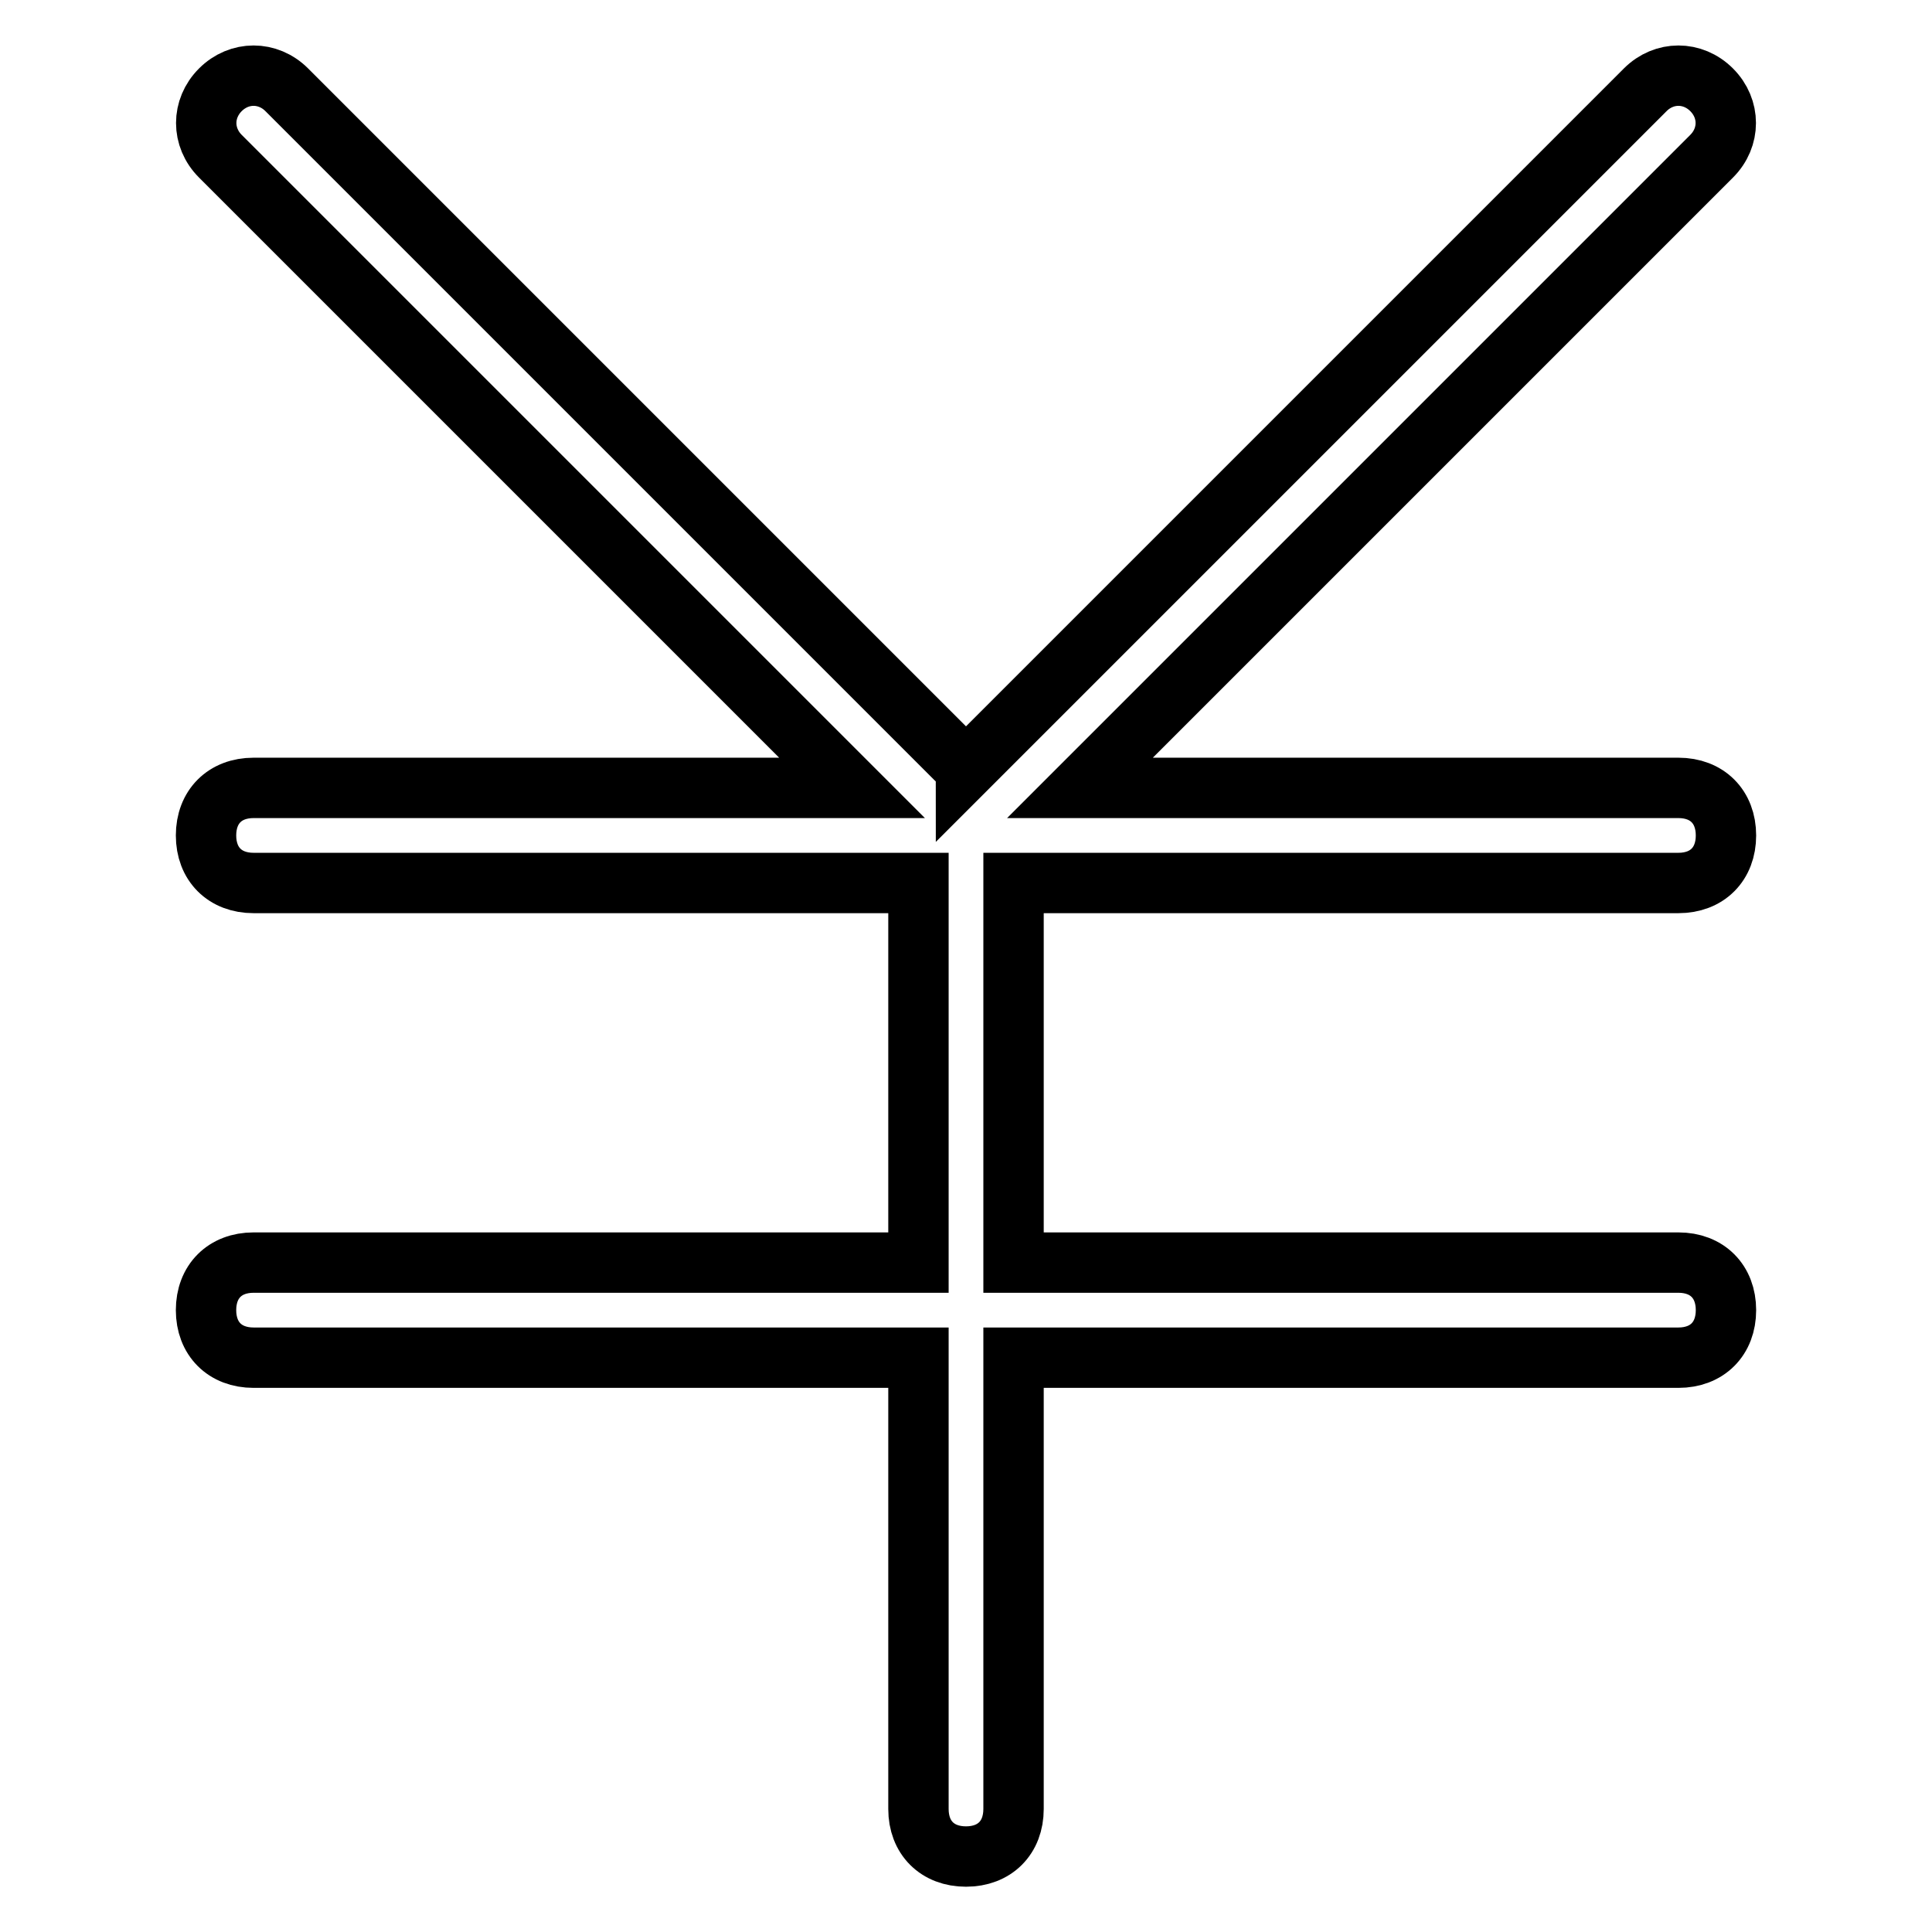
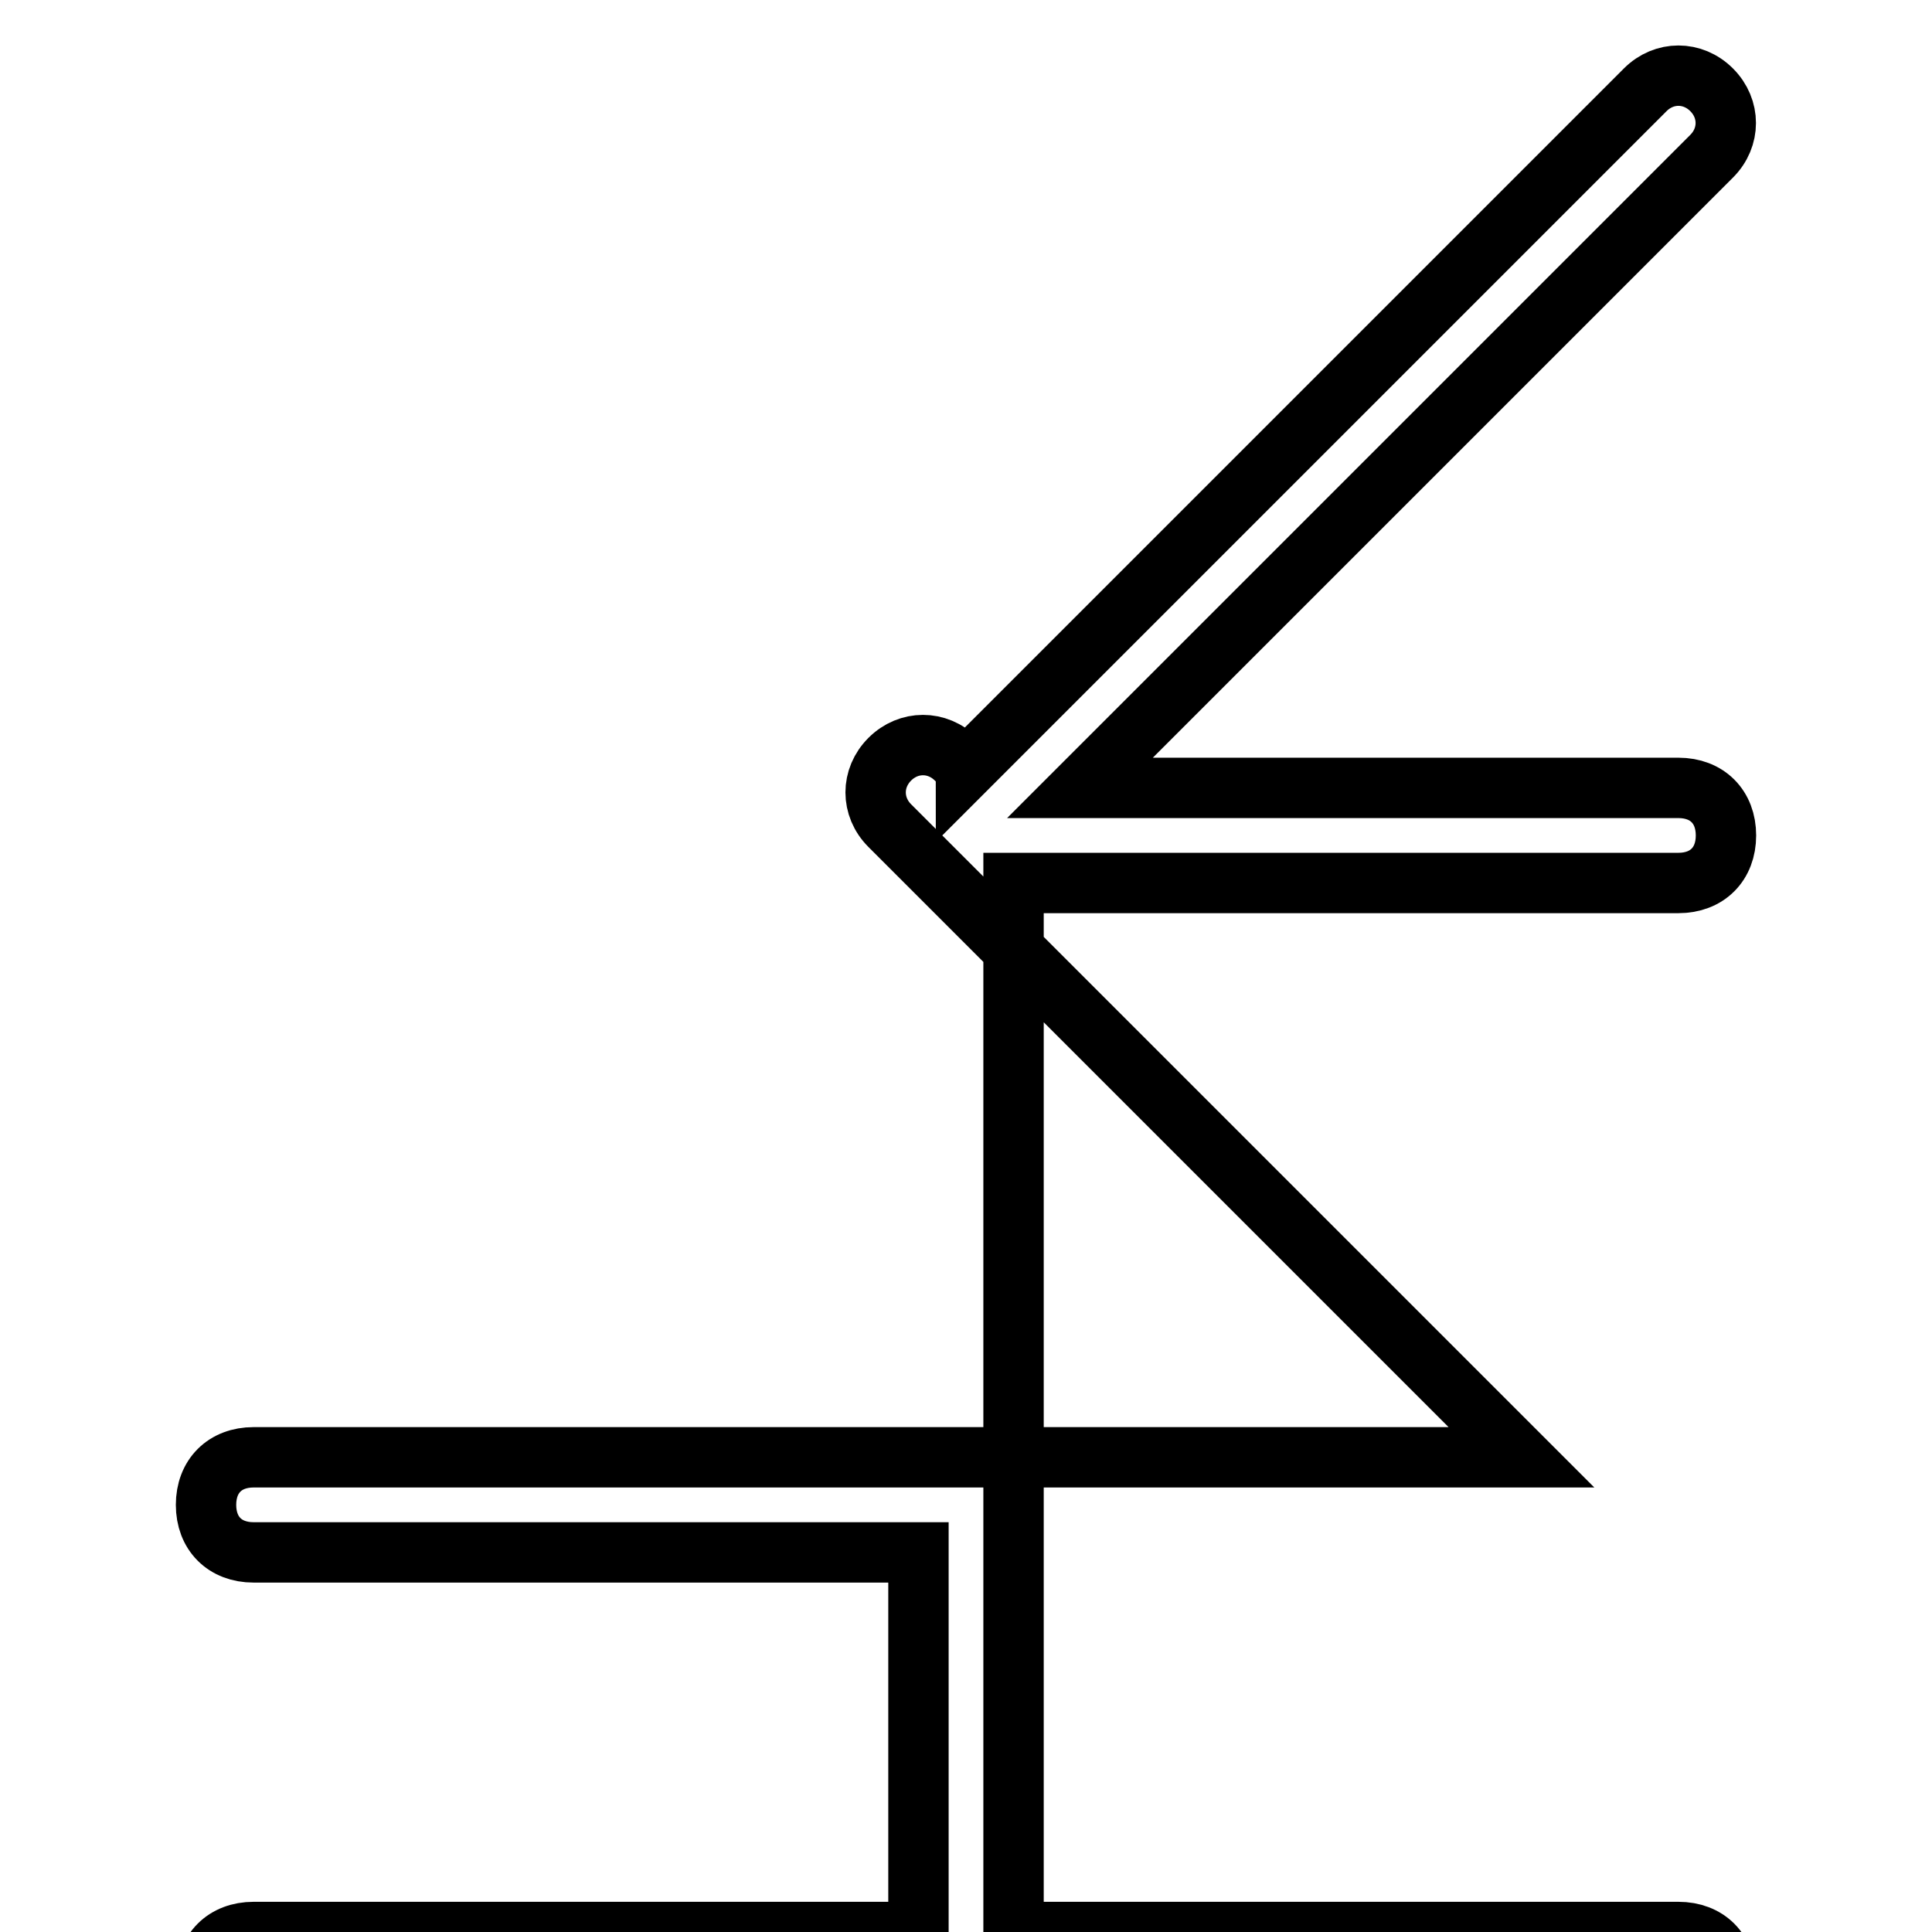
<svg xmlns="http://www.w3.org/2000/svg" version="1.1" x="0px" y="0px" viewBox="0 0 256 256" enable-background="new 0 0 256 256" xml:space="preserve">
  <g>
-     <path stroke-width="8" fill-opacity="0" stroke="#000000" d="M134.3,167.3V117h88.1c3.8,0,6.3-2.5,6.3-6.3s-2.5-6.3-6.3-6.3h-79.3l83.7-83.7c2.5-2.5,2.5-6.3,0-8.8 s-6.3-2.5-8.8,0l-88.7,88.7l-1.3,1.3c0-0.6-0.6-0.6-1.3-1.3L38,11.9c-2.5-2.5-6.3-2.5-8.8,0c-2.5,2.5-2.5,6.3,0,8.8l83.7,83.7H33.6 c-3.8,0-6.3,2.5-6.3,6.3s2.5,6.3,6.3,6.3h88.1v50.3H33.6c-3.8,0-6.3,2.5-6.3,6.3s2.5,6.3,6.3,6.3h88.1v59.8c0,3.8,2.5,6.3,6.3,6.3 c3.8,0,6.3-2.5,6.3-6.3v-59.8h88.1c3.8,0,6.3-2.5,6.3-6.3s-2.5-6.3-6.3-6.3H134.3L134.3,167.3z" />
+     <path stroke-width="8" fill-opacity="0" stroke="#000000" d="M134.3,167.3V117h88.1c3.8,0,6.3-2.5,6.3-6.3s-2.5-6.3-6.3-6.3h-79.3l83.7-83.7c2.5-2.5,2.5-6.3,0-8.8 s-6.3-2.5-8.8,0l-88.7,88.7l-1.3,1.3c0-0.6-0.6-0.6-1.3-1.3c-2.5-2.5-6.3-2.5-8.8,0c-2.5,2.5-2.5,6.3,0,8.8l83.7,83.7H33.6 c-3.8,0-6.3,2.5-6.3,6.3s2.5,6.3,6.3,6.3h88.1v50.3H33.6c-3.8,0-6.3,2.5-6.3,6.3s2.5,6.3,6.3,6.3h88.1v59.8c0,3.8,2.5,6.3,6.3,6.3 c3.8,0,6.3-2.5,6.3-6.3v-59.8h88.1c3.8,0,6.3-2.5,6.3-6.3s-2.5-6.3-6.3-6.3H134.3L134.3,167.3z" />
  </g>
</svg>